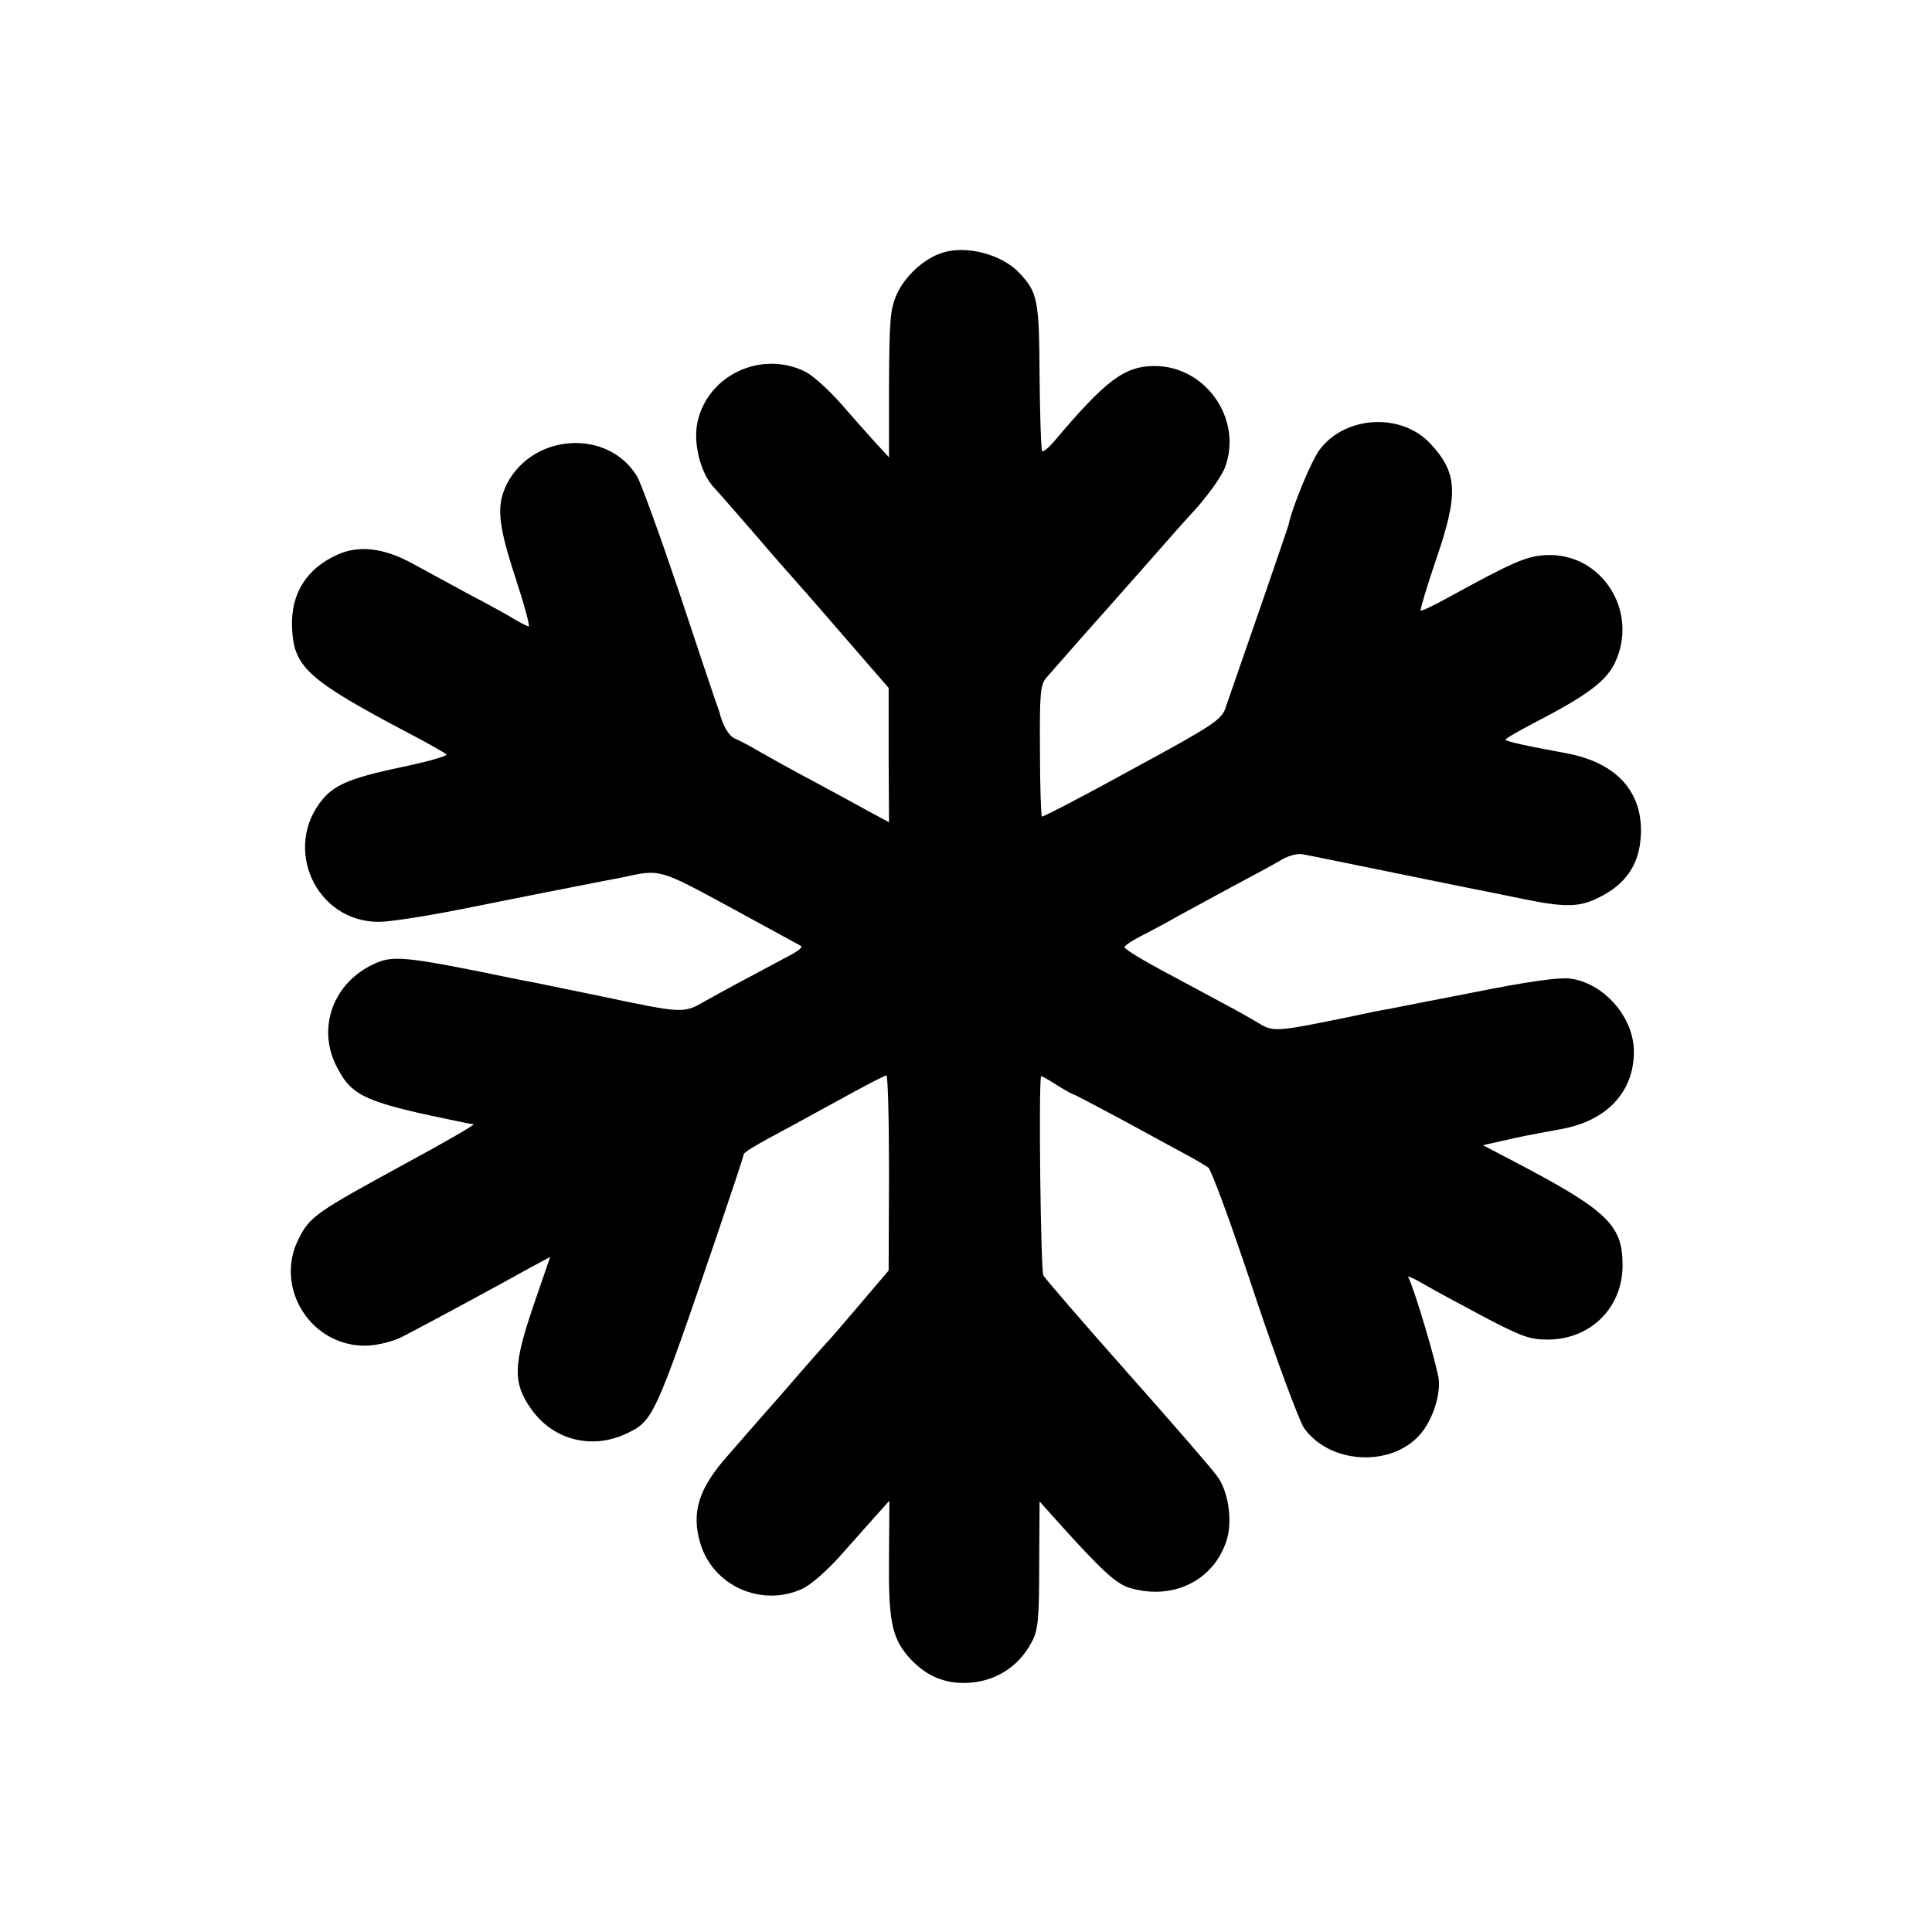
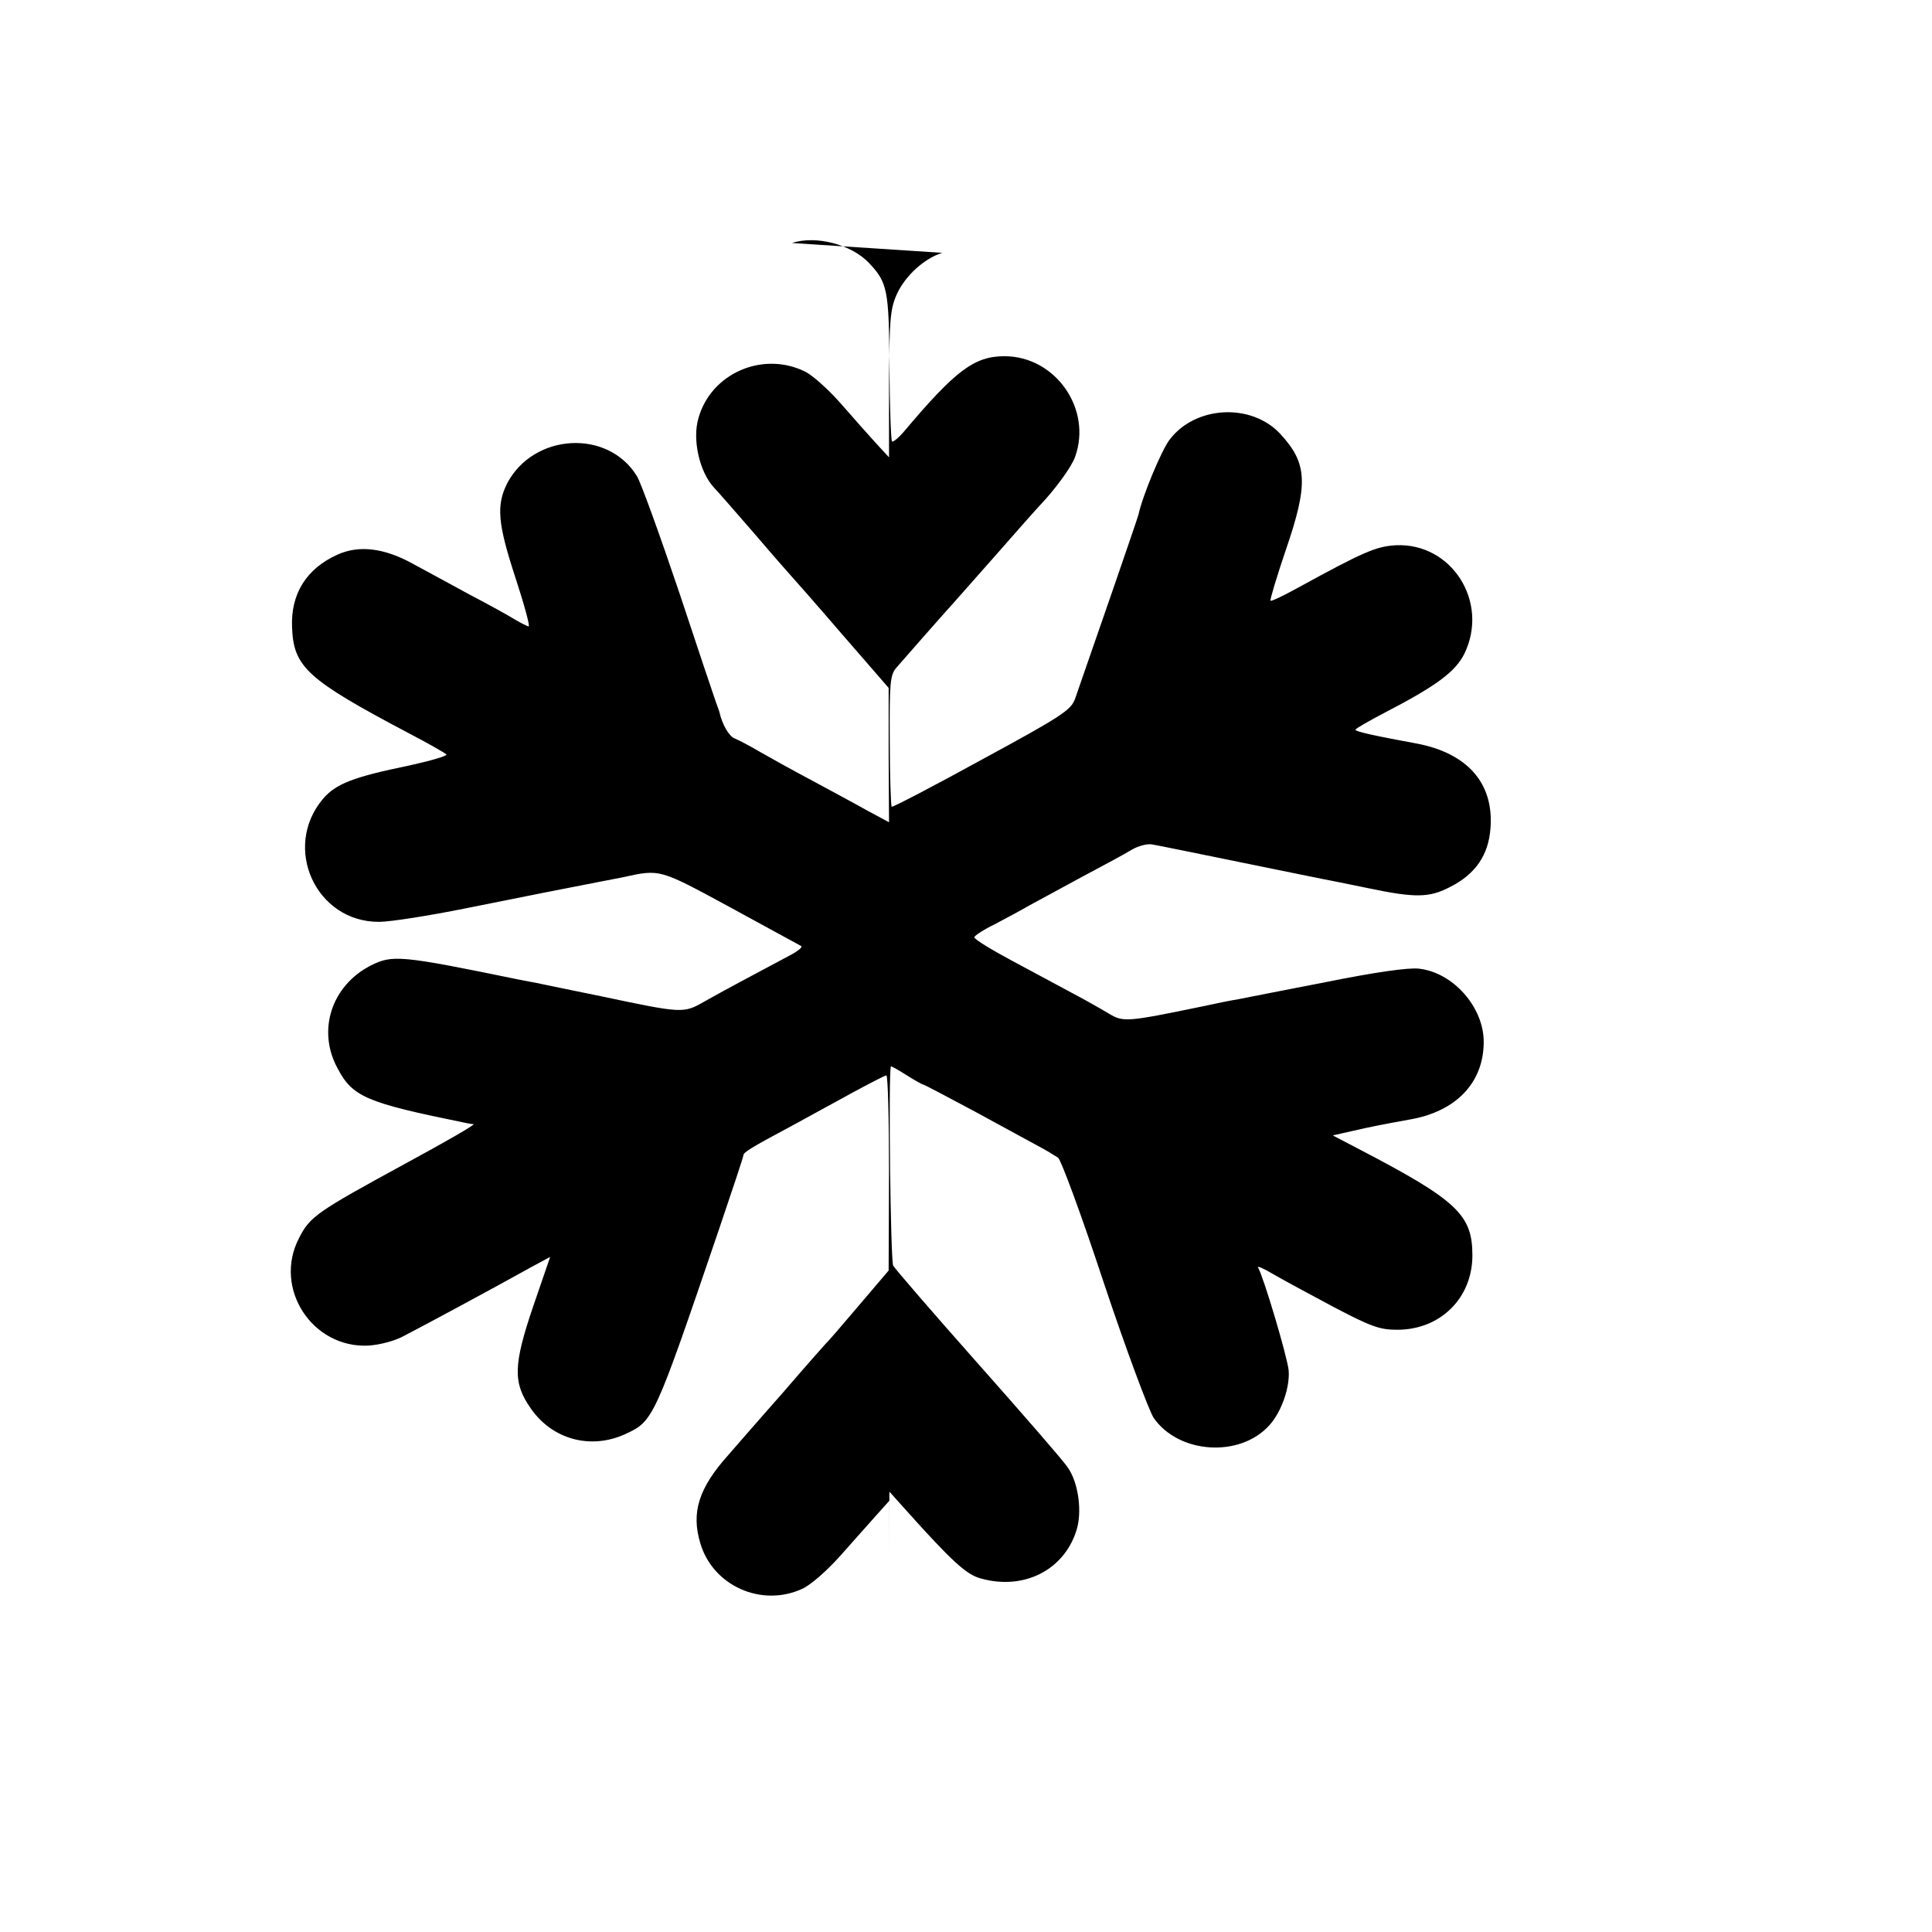
<svg xmlns="http://www.w3.org/2000/svg" version="1.0" width="512pt" height="512pt" viewBox="0 0 512 512" preserveAspectRatio="xMidYMid meet">
  <g transform="translate(0,512) scale(0.1,-0.1)" fill="#000000" stroke="none">
-     <path d="M2497 4450 c-48 -15 -98 -61 -120 -109 -18 -40 -20 -67 -21 -239 l0 -194 -36 39 c-19 21 -61 68 -93 105 -33 37 -75 75 -95 84 -112 54 -248 -6 -281 -124 -17 -57 3 -143 41 -184 7 -7 56 -63 108 -123 52 -61 97 -112 100 -115 3 -3 62 -70 130 -149 l125 -144 0 -178 1 -178 -56 30 c-30 17 -97 53 -147 80 -51 27 -114 62 -140 77 -27 16 -56 31 -66 35 -15 6 -33 36 -41 72 -2 6 -6 17 -9 25 -3 8 -47 139 -97 290 -51 151 -101 290 -112 308 -77 126 -274 114 -344 -19 -29 -58 -25 -106 21 -247 24 -73 40 -132 36 -132 -3 0 -19 8 -36 18 -16 10 -70 40 -120 66 -49 27 -118 64 -151 82 -76 42 -143 50 -200 24 -82 -37 -124 -104 -120 -193 4 -105 40 -138 311 -281 50 -26 93 -51 98 -55 4 -4 -41 -17 -100 -30 -146 -30 -193 -48 -227 -88 -109 -129 -19 -327 149 -326 28 0 131 16 230 36 99 20 191 38 205 41 154 30 188 37 210 41 100 22 96 23 286 -80 99 -54 183 -100 187 -102 5 -3 -9 -14 -30 -25 -96 -51 -182 -97 -226 -122 -56 -32 -57 -32 -275 14 -79 16 -155 32 -170 35 -15 3 -36 7 -47 9 -316 65 -335 66 -393 37 -103 -53 -142 -171 -88 -271 40 -77 76 -92 336 -145 8 -2 20 -4 25 -4 6 -1 -78 -49 -185 -107 -231 -126 -249 -138 -278 -196 -68 -132 35 -291 184 -284 30 2 70 12 95 26 45 23 242 129 335 181 l52 28 -45 -131 c-53 -156 -54 -203 -6 -271 57 -82 158 -109 249 -68 76 35 77 37 248 539 36 106 66 196 66 200 0 8 17 19 135 82 44 24 115 63 159 87 43 23 81 43 85 43 4 0 7 -116 7 -259 l-1 -258 -80 -94 c-44 -52 -82 -96 -86 -99 -3 -3 -56 -63 -118 -135 -63 -71 -126 -144 -141 -161 -78 -87 -99 -152 -74 -234 33 -112 161 -170 269 -121 23 10 66 48 101 87 34 38 77 87 96 108 l35 39 -1 -144 c-2 -172 7 -217 50 -268 42 -48 89 -71 148 -71 78 0 145 40 181 110 16 30 19 60 19 203 l1 168 43 -48 c122 -136 161 -172 199 -182 113 -32 219 21 253 125 17 50 6 130 -23 170 -12 18 -119 141 -237 274 -118 133 -219 250 -225 260 -7 14 -13 508 -6 528 1 1 19 -9 41 -23 22 -14 42 -25 44 -25 3 0 65 -33 138 -72 73 -40 149 -81 169 -92 19 -10 42 -24 51 -30 8 -6 63 -155 121 -331 59 -177 119 -337 132 -358 66 -96 229 -107 307 -20 32 35 55 101 51 146 -4 37 -66 246 -81 272 -3 5 14 -2 39 -17 24 -14 96 -53 160 -87 101 -53 123 -61 170 -61 114 0 199 84 199 197 0 108 -40 146 -303 283 l-67 35 53 12 c48 11 68 15 150 30 124 21 197 98 197 206 0 92 -81 184 -172 194 -28 3 -114 -9 -248 -36 -113 -22 -216 -42 -230 -45 -14 -2 -59 -11 -100 -20 -194 -40 -205 -41 -242 -19 -18 11 -62 36 -98 55 -36 19 -109 59 -162 87 -54 29 -98 56 -98 61 0 4 24 20 53 34 28 15 70 37 92 50 22 12 85 46 140 76 55 29 114 61 132 72 17 10 42 17 55 14 13 -2 115 -23 228 -46 113 -23 215 -44 226 -46 12 -2 65 -13 119 -24 124 -26 161 -25 215 3 68 34 103 85 108 157 9 119 -62 199 -198 224 -103 19 -160 31 -160 36 0 3 35 23 77 45 139 72 188 109 212 157 66 137 -34 294 -182 287 -52 -3 -85 -17 -260 -113 -38 -21 -70 -36 -72 -34 -2 2 16 62 40 133 61 177 58 231 -14 309 -77 83 -226 75 -294 -16 -21 -28 -71 -147 -82 -198 -3 -12 -109 -319 -168 -488 -11 -30 -35 -46 -247 -161 -129 -71 -237 -127 -239 -125 -2 2 -5 81 -5 175 -1 153 1 174 17 193 40 46 123 140 132 150 6 6 62 70 125 141 63 72 119 135 125 141 38 40 82 99 92 127 46 127 -52 267 -187 267 -80 0 -130 -38 -265 -198 -15 -18 -30 -30 -33 -28 -3 3 -6 92 -7 198 -1 204 -5 223 -54 275 -46 49 -141 74 -204 53z" />
+     <path d="M2497 4450 c-48 -15 -98 -61 -120 -109 -18 -40 -20 -67 -21 -239 l0 -194 -36 39 c-19 21 -61 68 -93 105 -33 37 -75 75 -95 84 -112 54 -248 -6 -281 -124 -17 -57 3 -143 41 -184 7 -7 56 -63 108 -123 52 -61 97 -112 100 -115 3 -3 62 -70 130 -149 l125 -144 0 -178 1 -178 -56 30 c-30 17 -97 53 -147 80 -51 27 -114 62 -140 77 -27 16 -56 31 -66 35 -15 6 -33 36 -41 72 -2 6 -6 17 -9 25 -3 8 -47 139 -97 290 -51 151 -101 290 -112 308 -77 126 -274 114 -344 -19 -29 -58 -25 -106 21 -247 24 -73 40 -132 36 -132 -3 0 -19 8 -36 18 -16 10 -70 40 -120 66 -49 27 -118 64 -151 82 -76 42 -143 50 -200 24 -82 -37 -124 -104 -120 -193 4 -105 40 -138 311 -281 50 -26 93 -51 98 -55 4 -4 -41 -17 -100 -30 -146 -30 -193 -48 -227 -88 -109 -129 -19 -327 149 -326 28 0 131 16 230 36 99 20 191 38 205 41 154 30 188 37 210 41 100 22 96 23 286 -80 99 -54 183 -100 187 -102 5 -3 -9 -14 -30 -25 -96 -51 -182 -97 -226 -122 -56 -32 -57 -32 -275 14 -79 16 -155 32 -170 35 -15 3 -36 7 -47 9 -316 65 -335 66 -393 37 -103 -53 -142 -171 -88 -271 40 -77 76 -92 336 -145 8 -2 20 -4 25 -4 6 -1 -78 -49 -185 -107 -231 -126 -249 -138 -278 -196 -68 -132 35 -291 184 -284 30 2 70 12 95 26 45 23 242 129 335 181 l52 28 -45 -131 c-53 -156 -54 -203 -6 -271 57 -82 158 -109 249 -68 76 35 77 37 248 539 36 106 66 196 66 200 0 8 17 19 135 82 44 24 115 63 159 87 43 23 81 43 85 43 4 0 7 -116 7 -259 l-1 -258 -80 -94 c-44 -52 -82 -96 -86 -99 -3 -3 -56 -63 -118 -135 -63 -71 -126 -144 -141 -161 -78 -87 -99 -152 -74 -234 33 -112 161 -170 269 -121 23 10 66 48 101 87 34 38 77 87 96 108 l35 39 -1 -144 l1 168 43 -48 c122 -136 161 -172 199 -182 113 -32 219 21 253 125 17 50 6 130 -23 170 -12 18 -119 141 -237 274 -118 133 -219 250 -225 260 -7 14 -13 508 -6 528 1 1 19 -9 41 -23 22 -14 42 -25 44 -25 3 0 65 -33 138 -72 73 -40 149 -81 169 -92 19 -10 42 -24 51 -30 8 -6 63 -155 121 -331 59 -177 119 -337 132 -358 66 -96 229 -107 307 -20 32 35 55 101 51 146 -4 37 -66 246 -81 272 -3 5 14 -2 39 -17 24 -14 96 -53 160 -87 101 -53 123 -61 170 -61 114 0 199 84 199 197 0 108 -40 146 -303 283 l-67 35 53 12 c48 11 68 15 150 30 124 21 197 98 197 206 0 92 -81 184 -172 194 -28 3 -114 -9 -248 -36 -113 -22 -216 -42 -230 -45 -14 -2 -59 -11 -100 -20 -194 -40 -205 -41 -242 -19 -18 11 -62 36 -98 55 -36 19 -109 59 -162 87 -54 29 -98 56 -98 61 0 4 24 20 53 34 28 15 70 37 92 50 22 12 85 46 140 76 55 29 114 61 132 72 17 10 42 17 55 14 13 -2 115 -23 228 -46 113 -23 215 -44 226 -46 12 -2 65 -13 119 -24 124 -26 161 -25 215 3 68 34 103 85 108 157 9 119 -62 199 -198 224 -103 19 -160 31 -160 36 0 3 35 23 77 45 139 72 188 109 212 157 66 137 -34 294 -182 287 -52 -3 -85 -17 -260 -113 -38 -21 -70 -36 -72 -34 -2 2 16 62 40 133 61 177 58 231 -14 309 -77 83 -226 75 -294 -16 -21 -28 -71 -147 -82 -198 -3 -12 -109 -319 -168 -488 -11 -30 -35 -46 -247 -161 -129 -71 -237 -127 -239 -125 -2 2 -5 81 -5 175 -1 153 1 174 17 193 40 46 123 140 132 150 6 6 62 70 125 141 63 72 119 135 125 141 38 40 82 99 92 127 46 127 -52 267 -187 267 -80 0 -130 -38 -265 -198 -15 -18 -30 -30 -33 -28 -3 3 -6 92 -7 198 -1 204 -5 223 -54 275 -46 49 -141 74 -204 53z" />
  </g>
</svg>